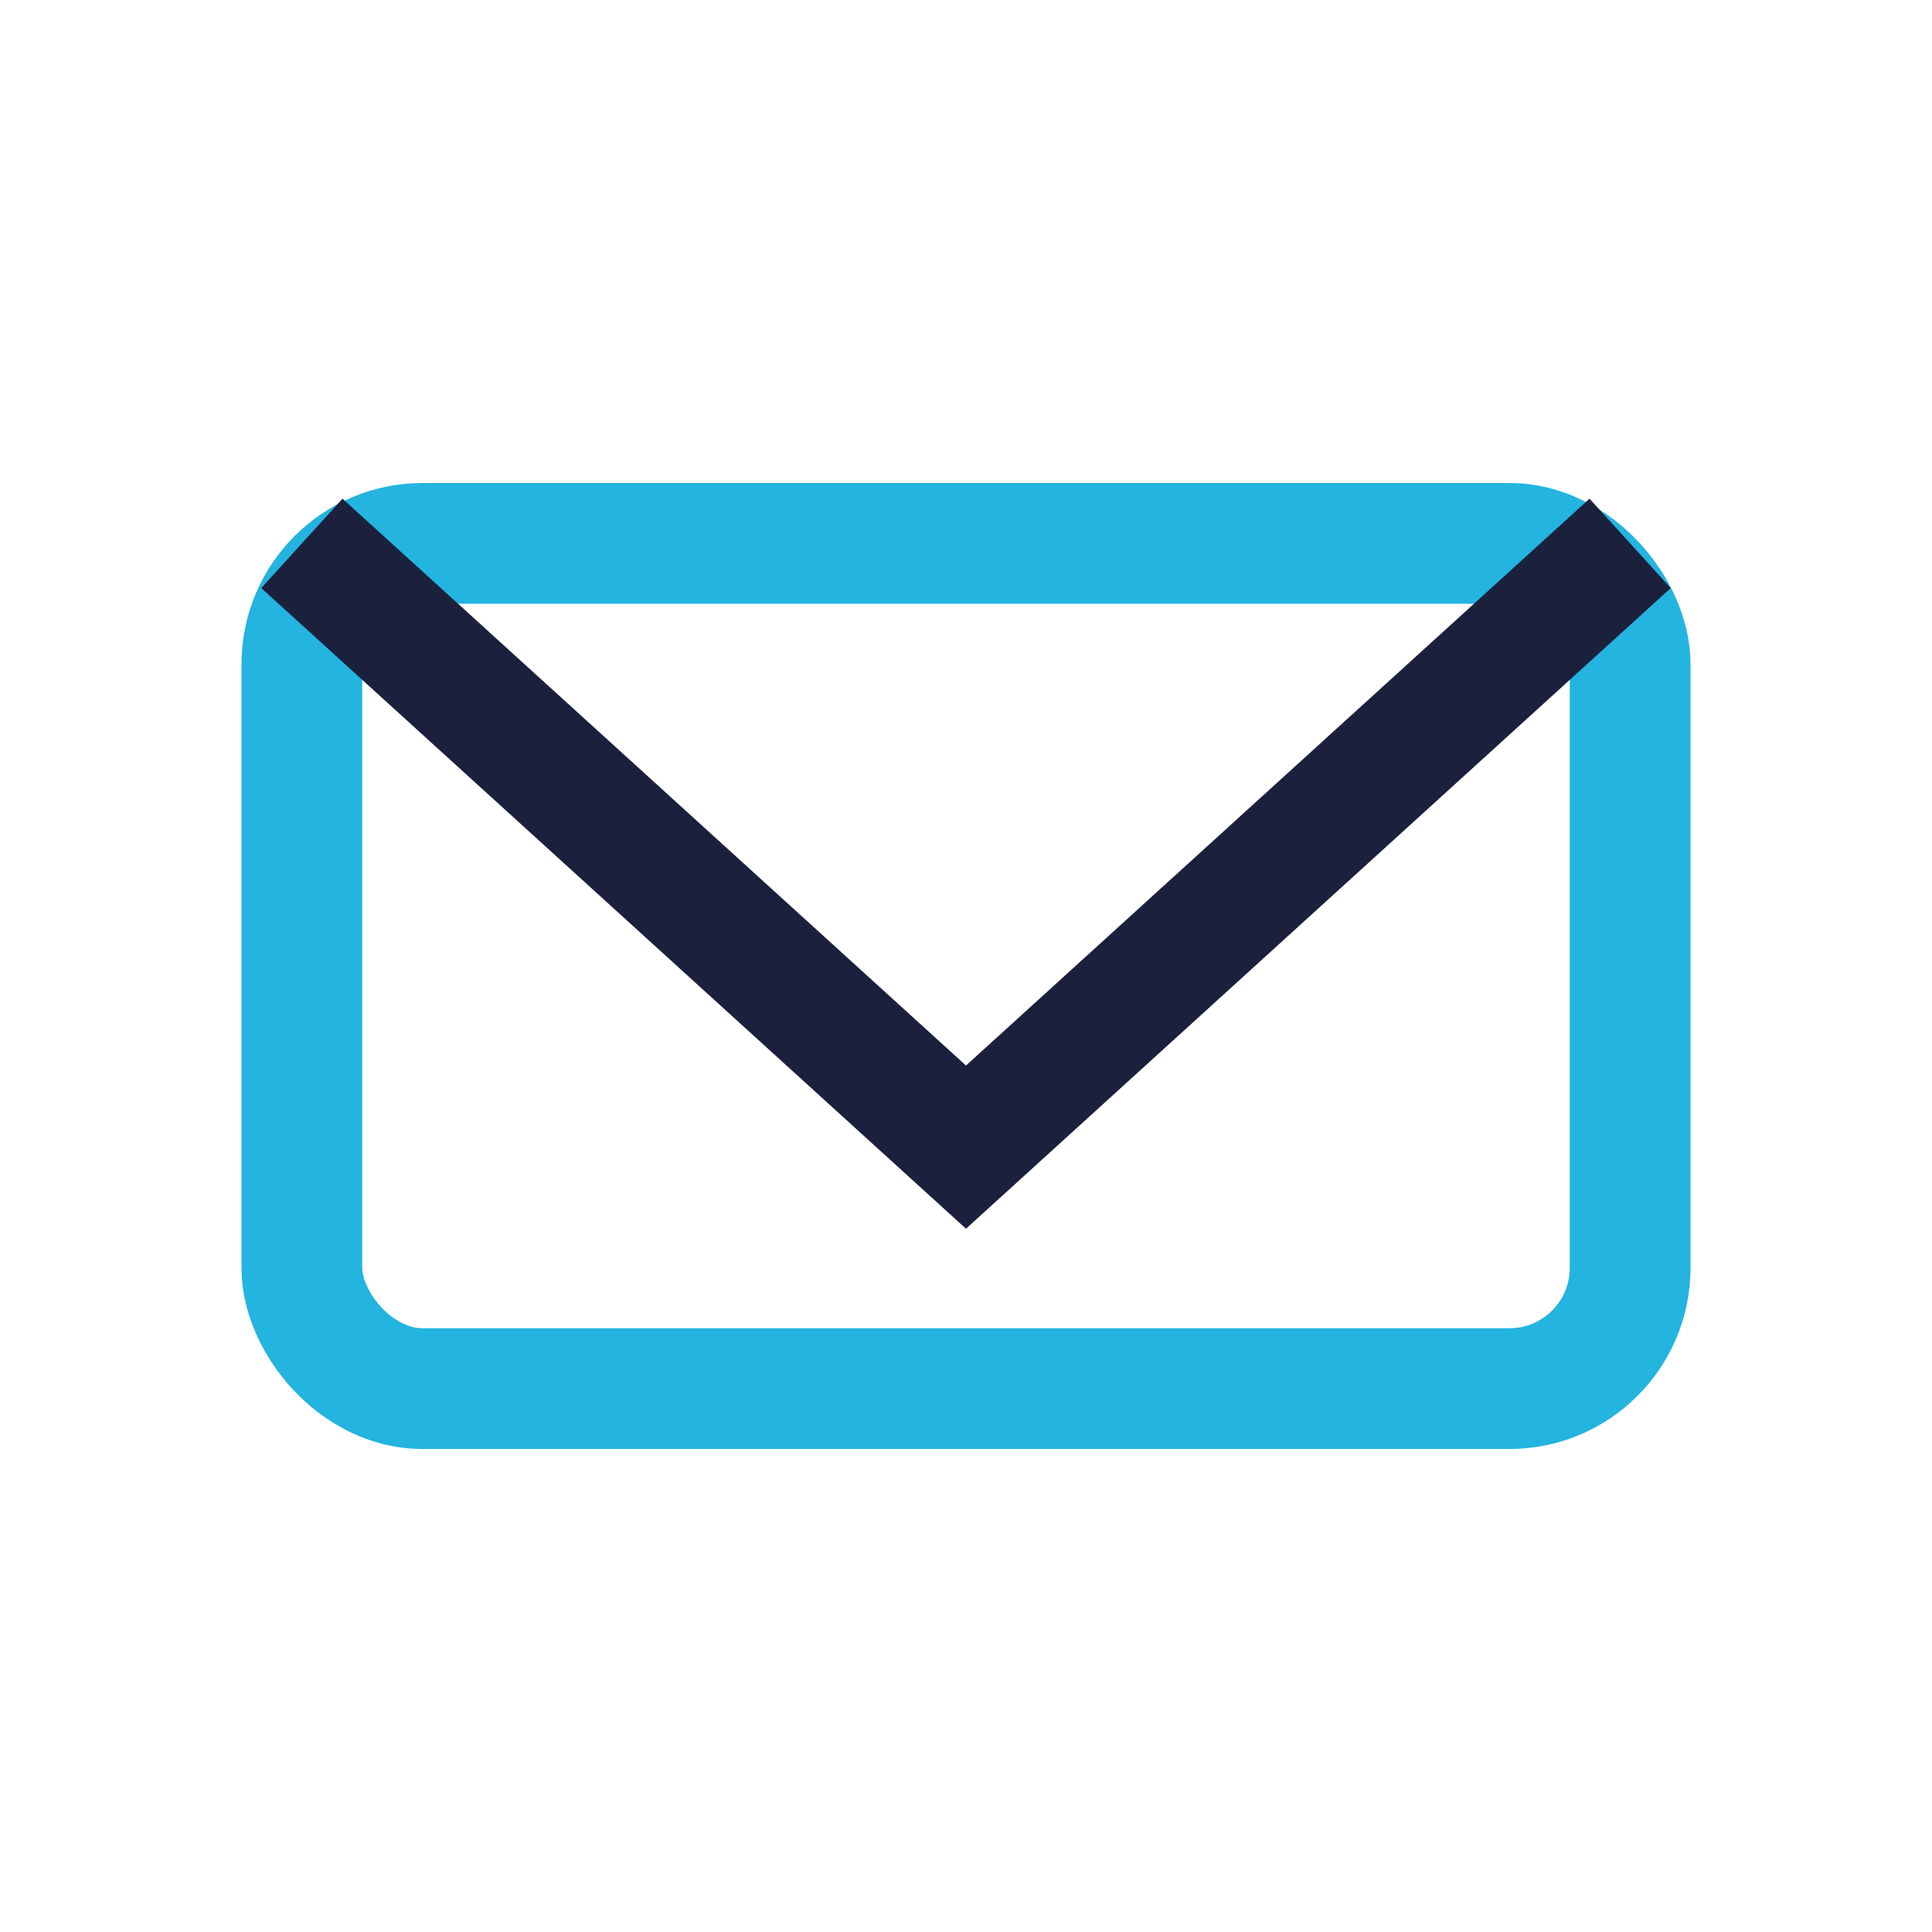
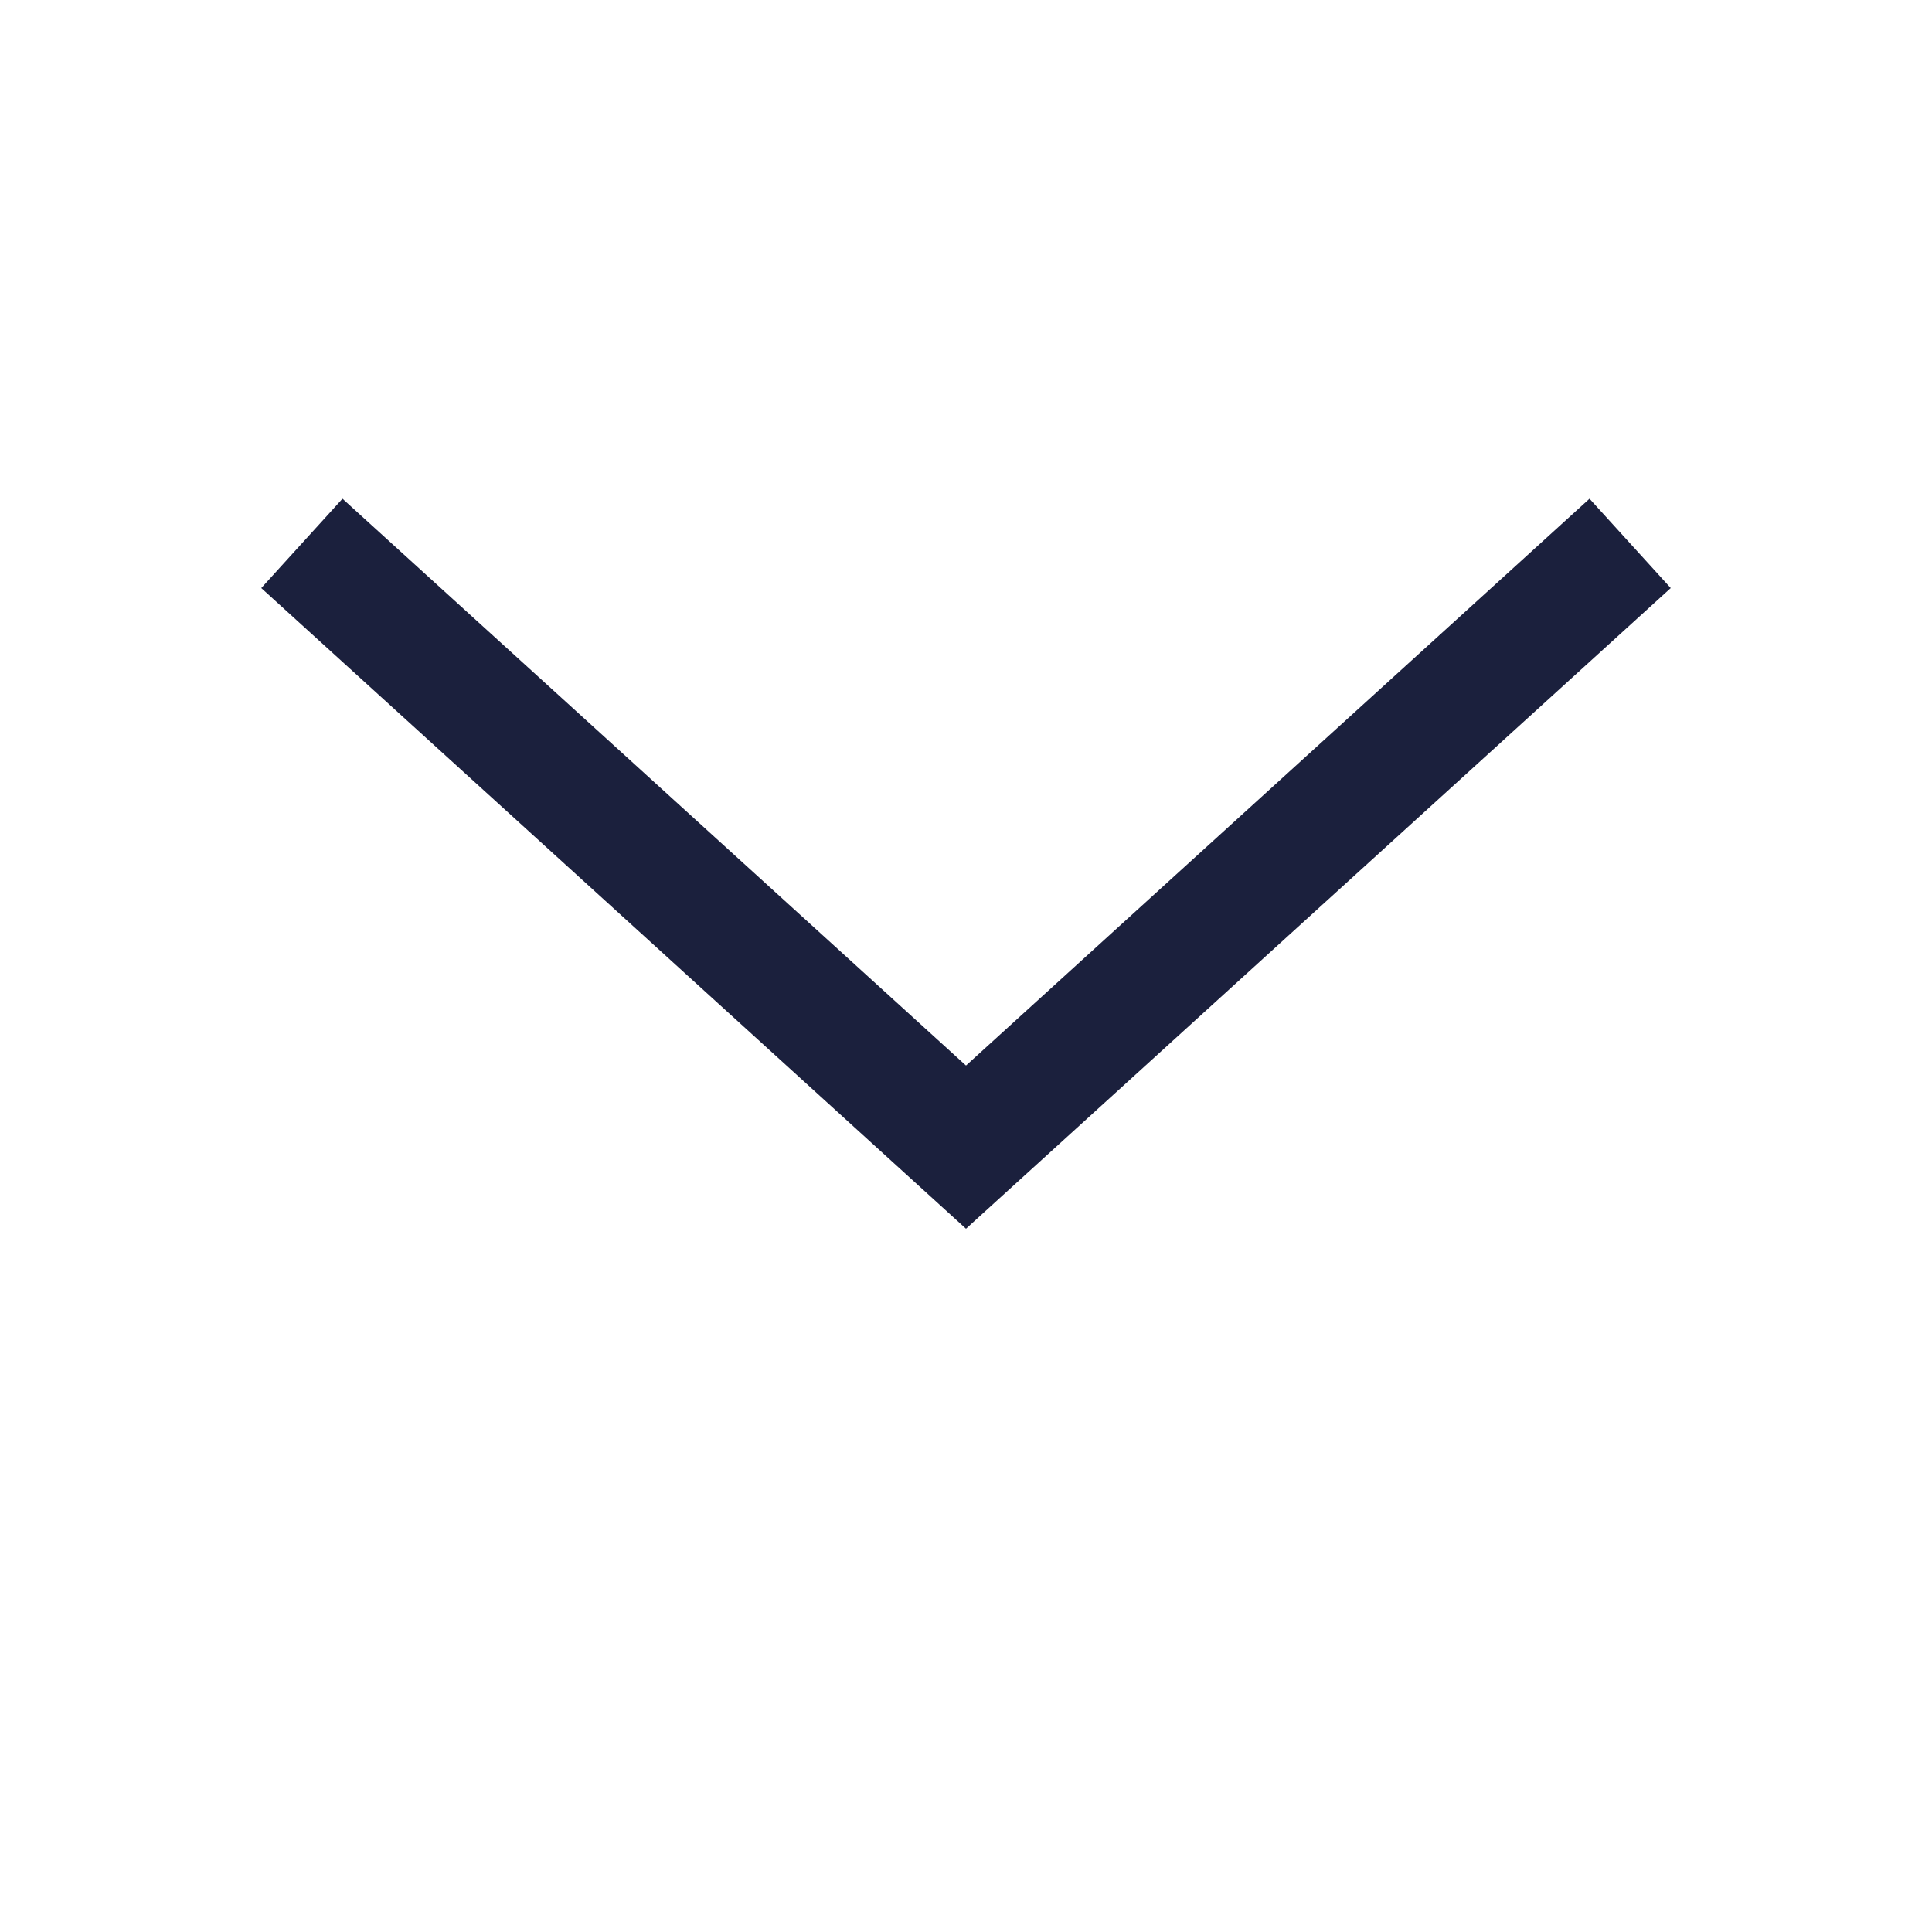
<svg xmlns="http://www.w3.org/2000/svg" width="32" height="32" viewBox="0 0 32 32">
-   <rect x="5" y="9" width="22" height="14" rx="2" fill="none" stroke="#23B4E0" stroke-width="2" />
  <path d="M5 9l11 10 11-10" fill="none" stroke="#1B203D" stroke-width="2" />
</svg>